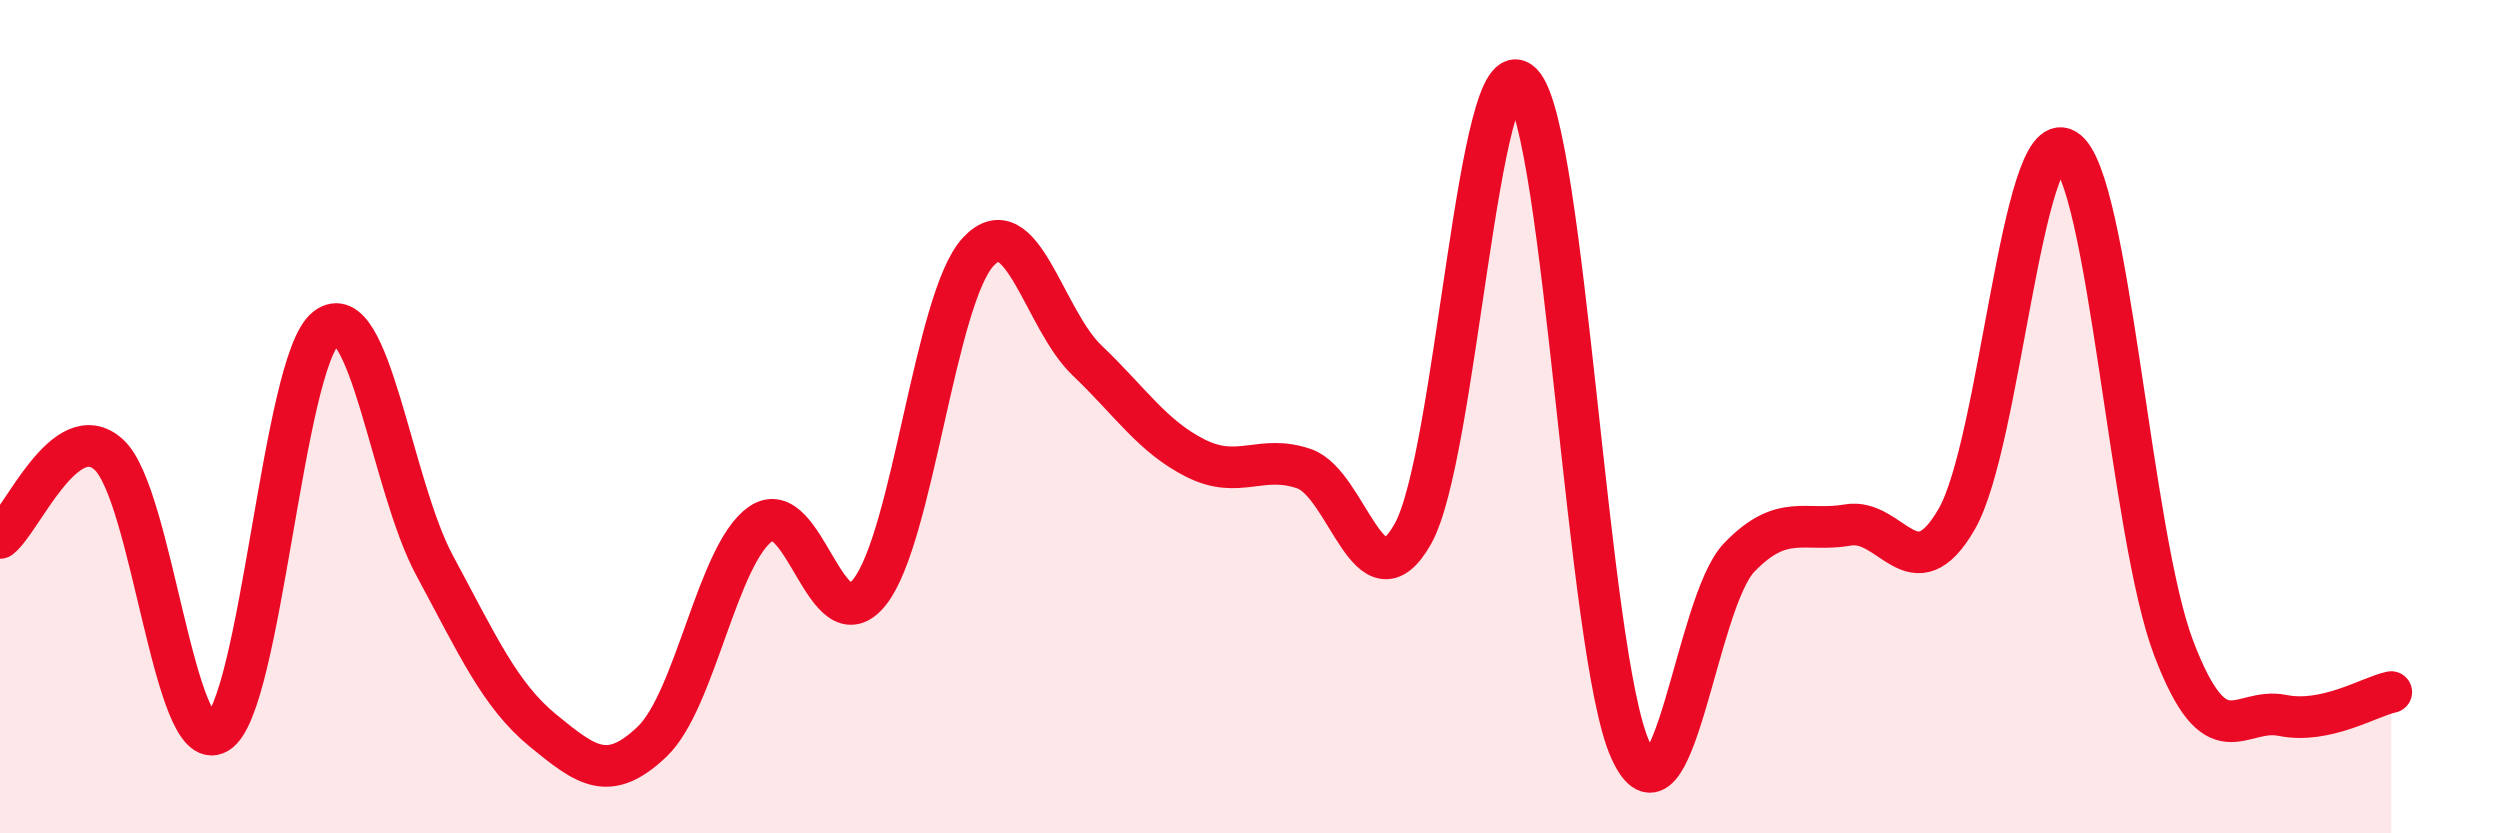
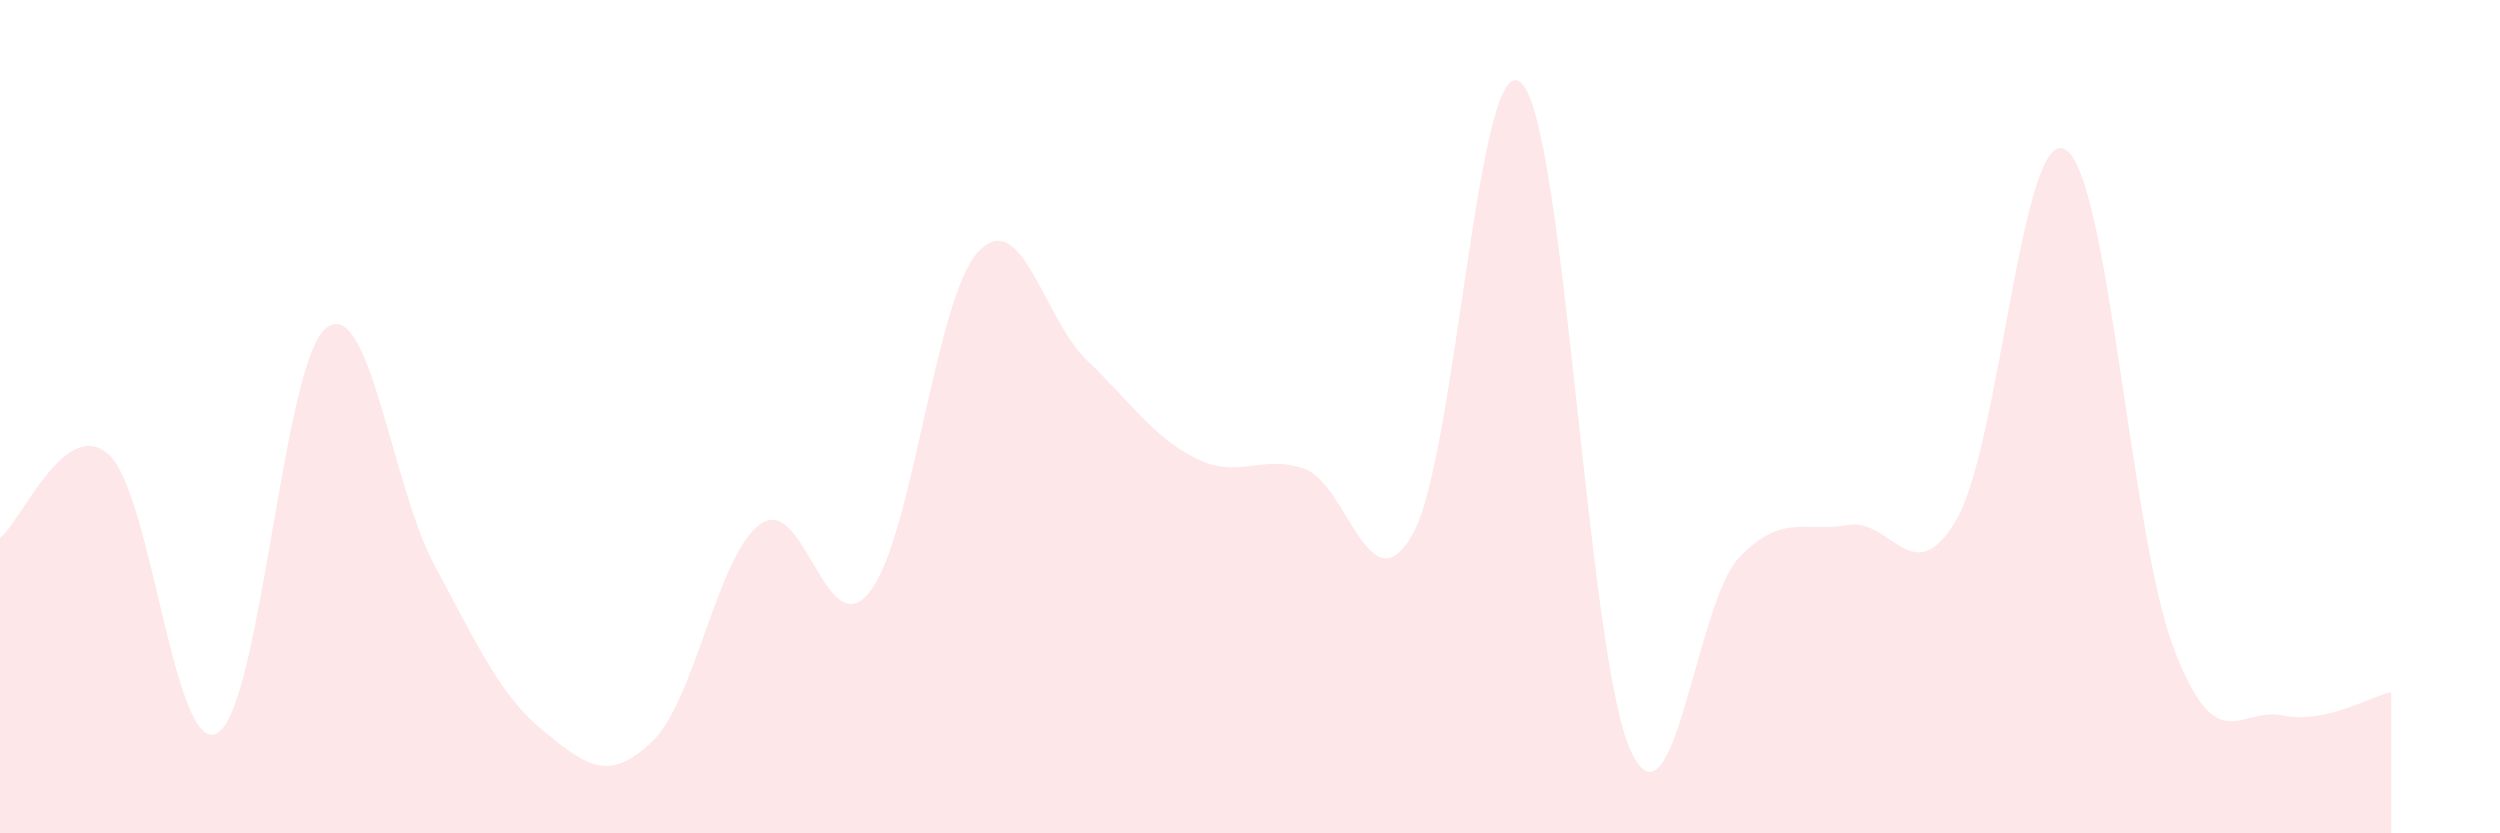
<svg xmlns="http://www.w3.org/2000/svg" width="60" height="20" viewBox="0 0 60 20">
  <path d="M 0,12.91 C 0.52,12.51 1.57,9.97 2.61,10.91 C 3.65,11.85 4.18,18.2 5.22,17.59 C 6.26,16.98 6.79,8.67 7.83,7.87 C 8.87,7.07 9.39,11.64 10.43,13.57 C 11.47,15.5 12,16.69 13.04,17.54 C 14.08,18.39 14.61,18.79 15.65,17.8 C 16.69,16.81 17.22,13.29 18.26,12.57 C 19.3,11.85 19.83,15.52 20.87,14.21 C 21.91,12.9 22.44,7.15 23.48,6.04 C 24.52,4.93 25.05,7.66 26.09,8.65 C 27.13,9.64 27.66,10.48 28.7,11 C 29.74,11.52 30.26,10.89 31.3,11.25 C 32.34,11.61 32.87,14.66 33.91,12.81 C 34.95,10.96 35.48,0.96 36.52,2 C 37.56,3.04 38.09,15.72 39.13,18 C 40.17,20.28 40.7,14.46 41.74,13.38 C 42.78,12.3 43.31,12.78 44.35,12.6 C 45.39,12.42 45.92,14.26 46.96,12.46 C 48,10.66 48.53,2.97 49.57,3.59 C 50.61,4.21 51.13,12.84 52.17,15.56 C 53.21,18.28 53.74,16.96 54.78,17.17 C 55.82,17.38 56.87,16.72 57.39,16.61L57.39 20L0 20Z" fill="#EB0A25" opacity="0.1" stroke-linecap="round" stroke-linejoin="round" />
-   <path d="M 0,12.91 C 0.52,12.51 1.57,9.97 2.61,10.91 C 3.65,11.85 4.18,18.2 5.22,17.59 C 6.26,16.98 6.79,8.67 7.83,7.87 C 8.87,7.07 9.39,11.64 10.43,13.57 C 11.47,15.5 12,16.69 13.04,17.54 C 14.08,18.39 14.61,18.79 15.65,17.8 C 16.69,16.81 17.22,13.29 18.26,12.57 C 19.3,11.85 19.83,15.52 20.87,14.21 C 21.91,12.9 22.44,7.15 23.48,6.04 C 24.52,4.93 25.05,7.66 26.09,8.65 C 27.13,9.64 27.66,10.48 28.7,11 C 29.74,11.52 30.26,10.89 31.3,11.25 C 32.34,11.61 32.87,14.66 33.91,12.81 C 34.95,10.96 35.48,0.96 36.52,2 C 37.56,3.04 38.09,15.72 39.13,18 C 40.17,20.28 40.7,14.46 41.74,13.38 C 42.78,12.3 43.31,12.78 44.35,12.6 C 45.39,12.42 45.92,14.26 46.96,12.46 C 48,10.66 48.53,2.97 49.57,3.59 C 50.61,4.21 51.13,12.84 52.17,15.56 C 53.21,18.28 53.74,16.96 54.78,17.17 C 55.82,17.38 56.87,16.72 57.39,16.61" stroke="#EB0A25" stroke-width="1" fill="none" stroke-linecap="round" stroke-linejoin="round" />
</svg>